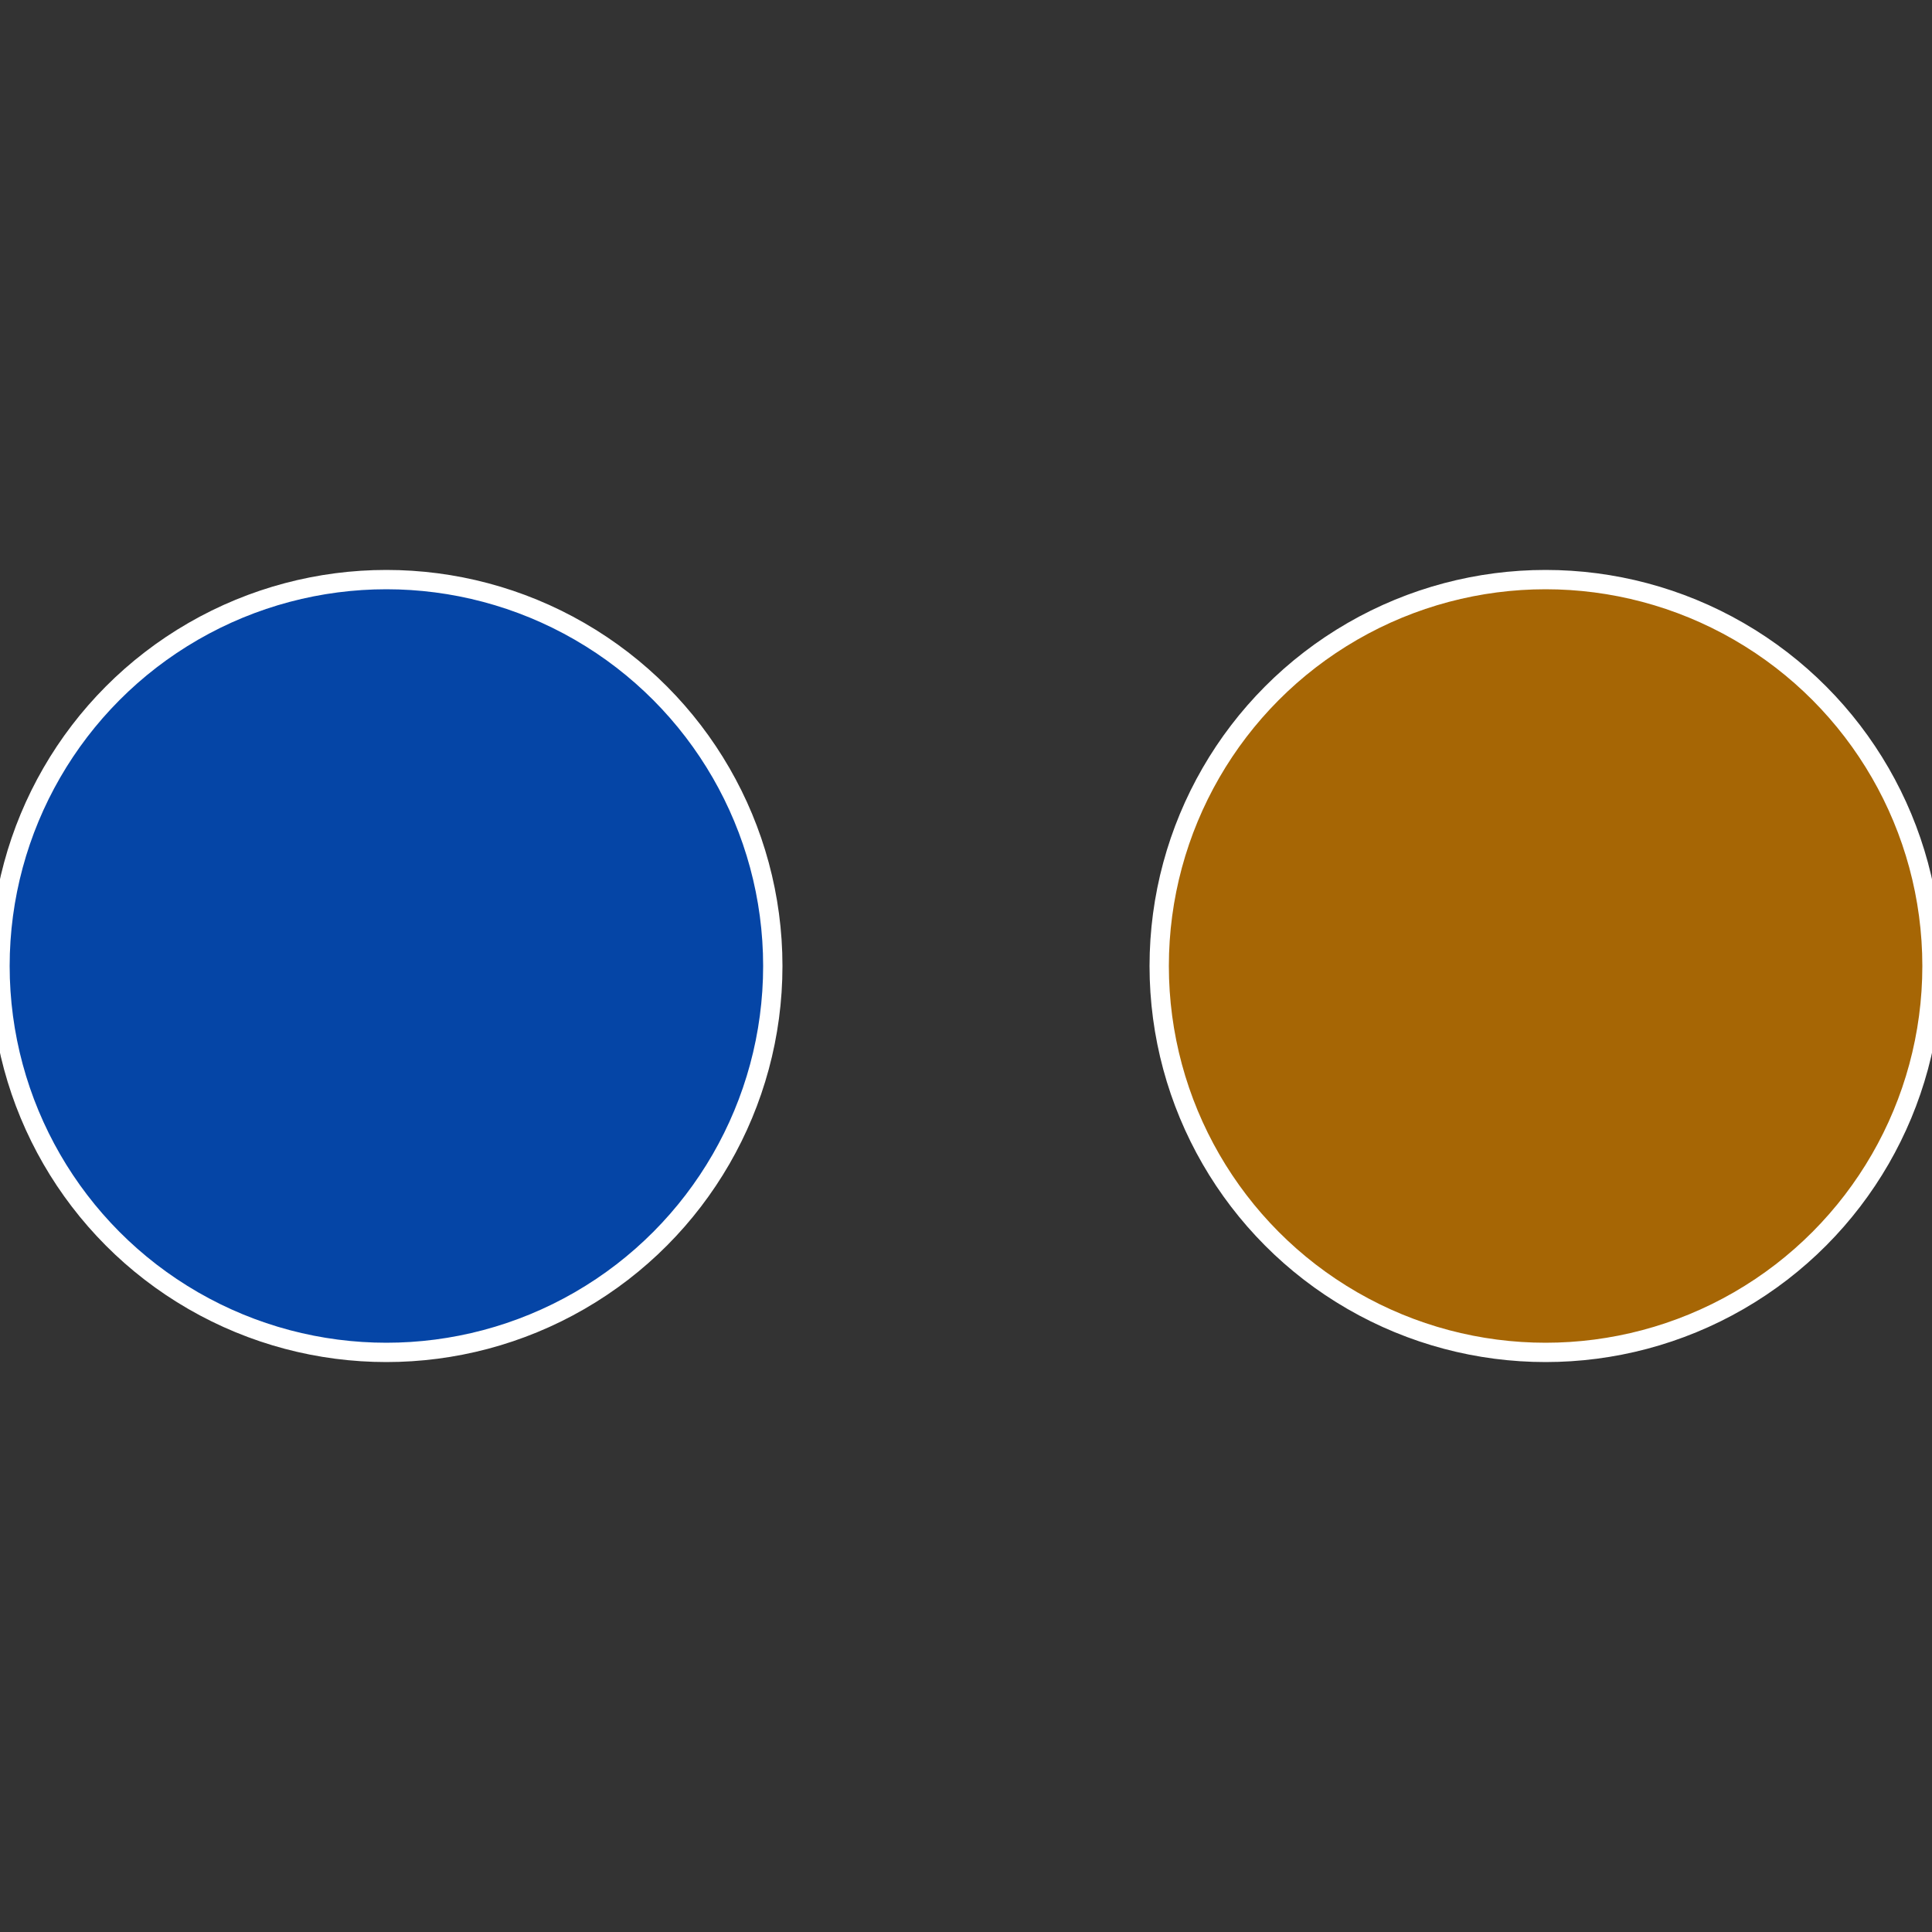
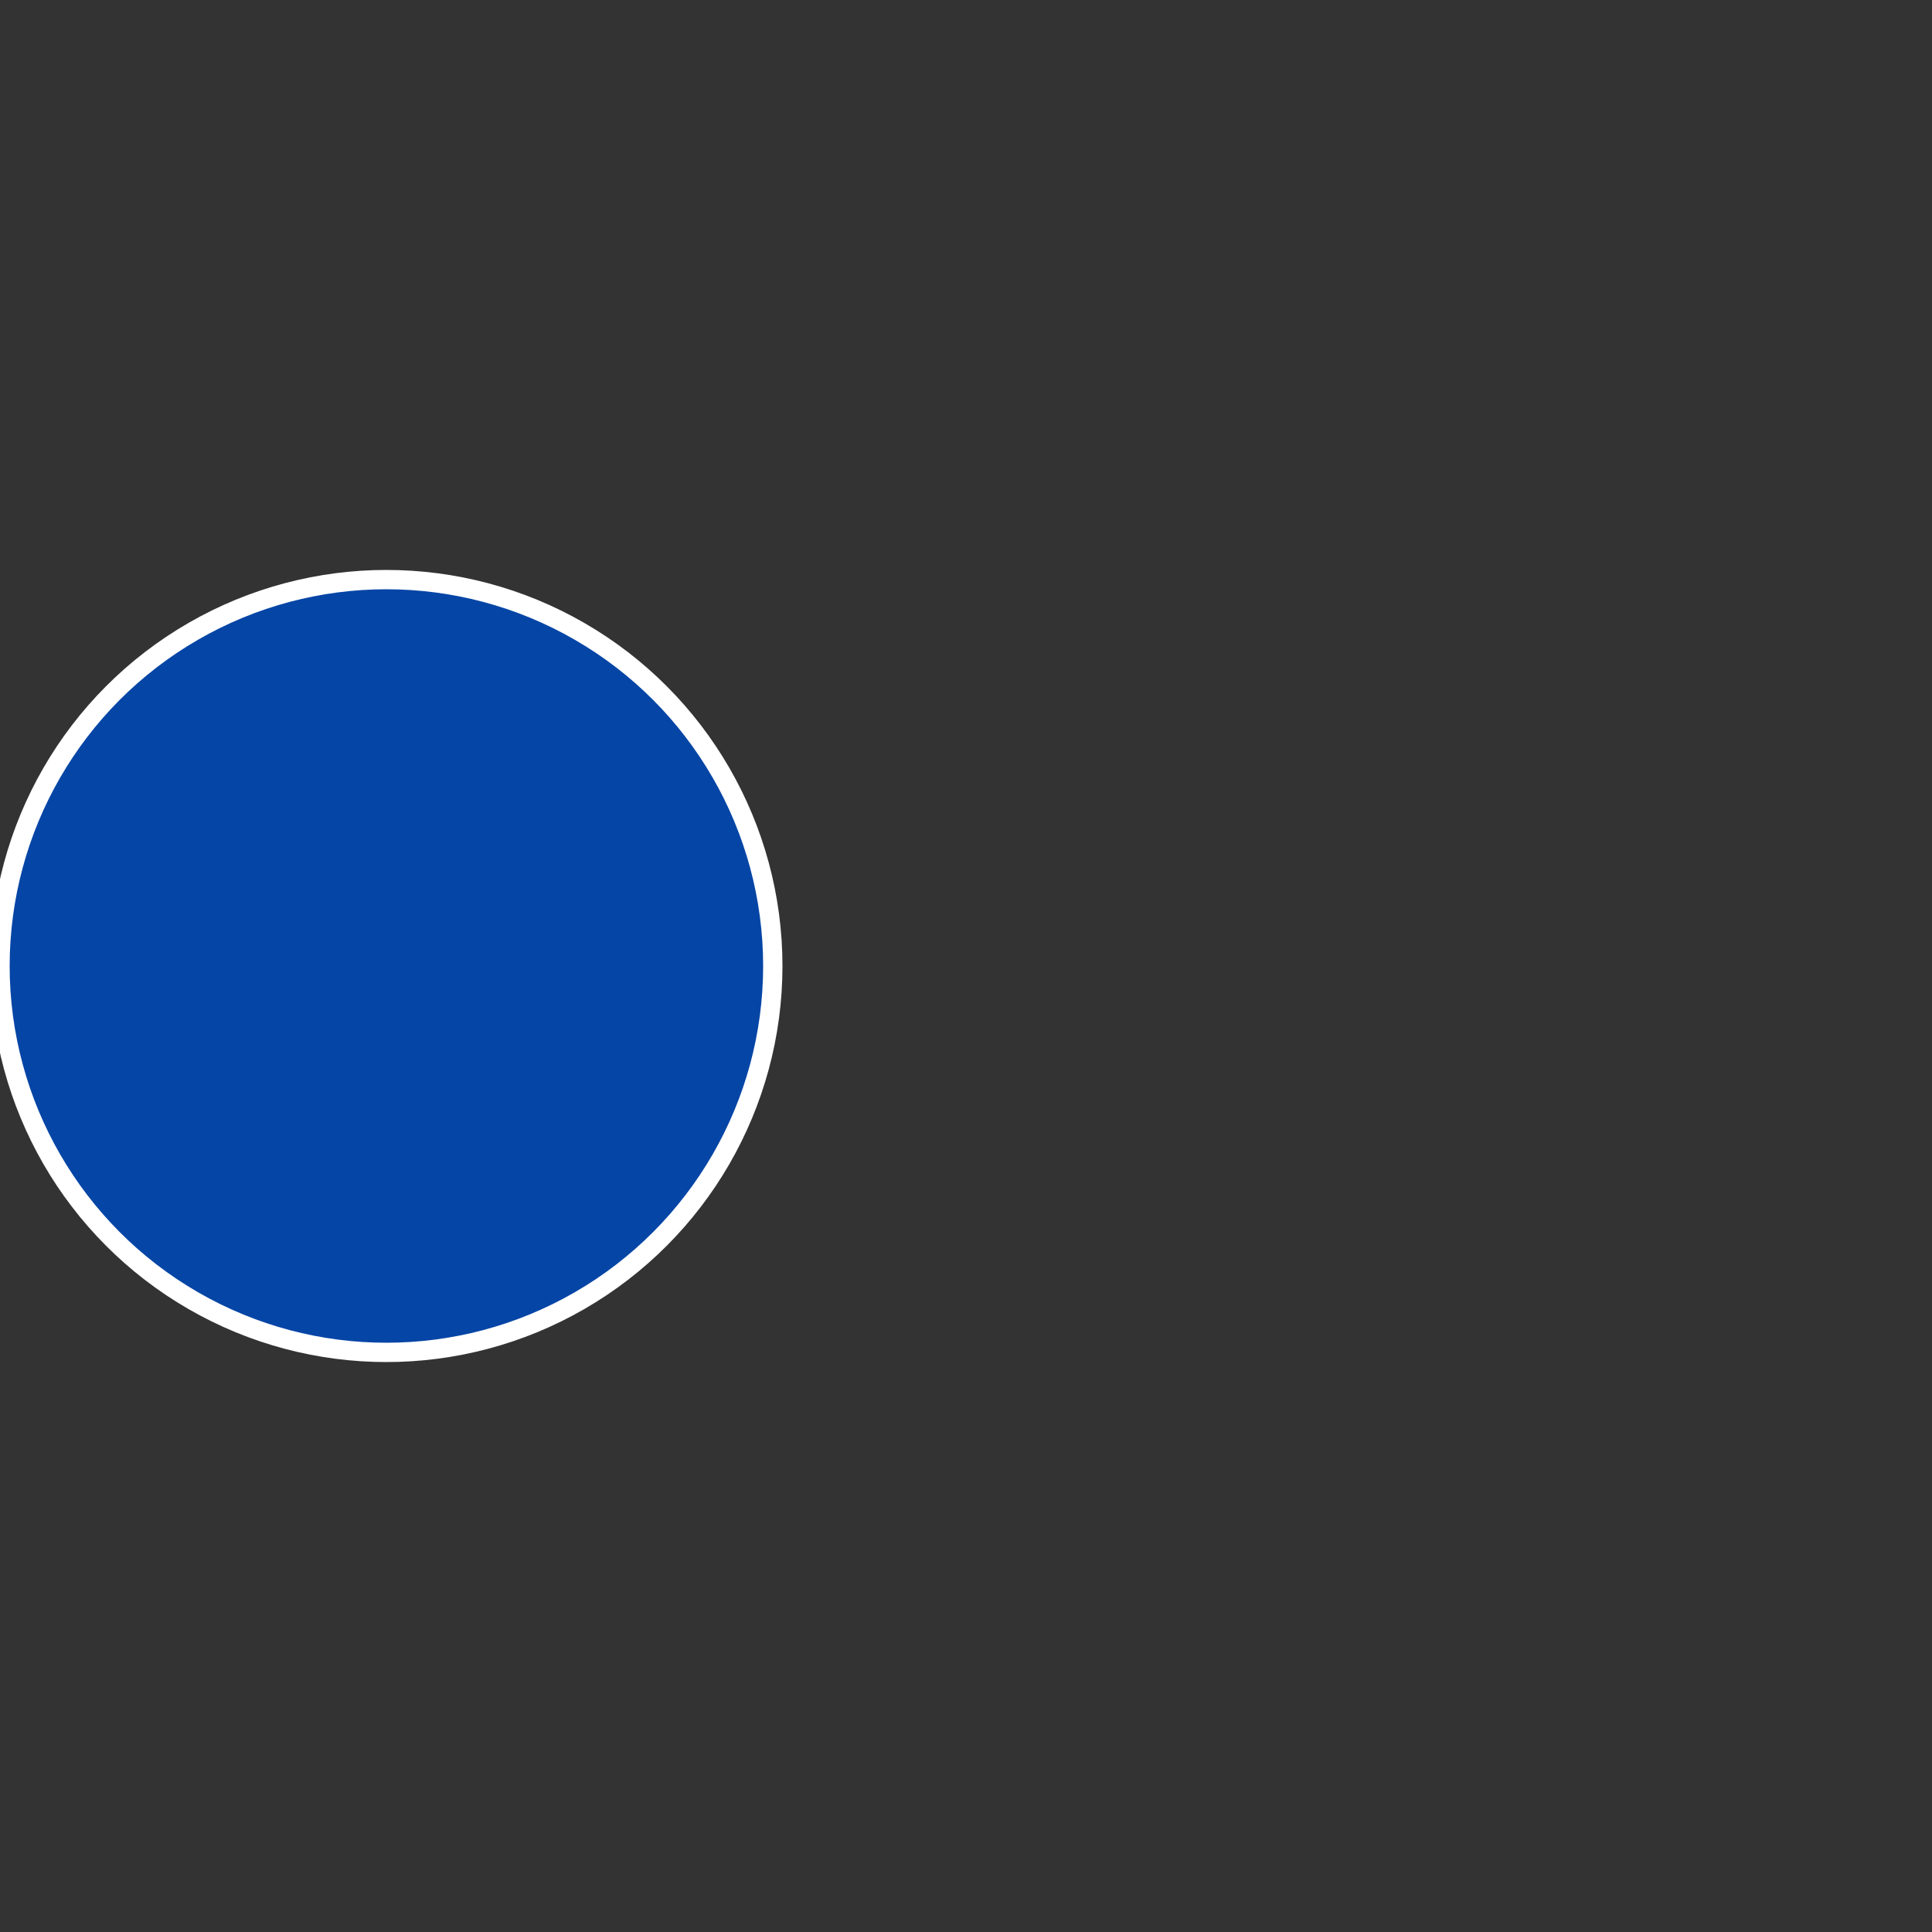
<svg xmlns="http://www.w3.org/2000/svg" width="500" height="500" viewBox="-1 -1 2 2">
  <rect x="-1" y="-1" width="2" height="2" fill="#333333" stroke="none" />
-   <circle cx="0.6" cy="0" r="0.4" fill="#a66605" stroke="#fff" stroke-width="1%" />
  <circle cx="-0.6" cy="7.3478807948841E-17" r="0.4" fill="#0545a6" stroke="#fff" stroke-width="1%" />
</svg>